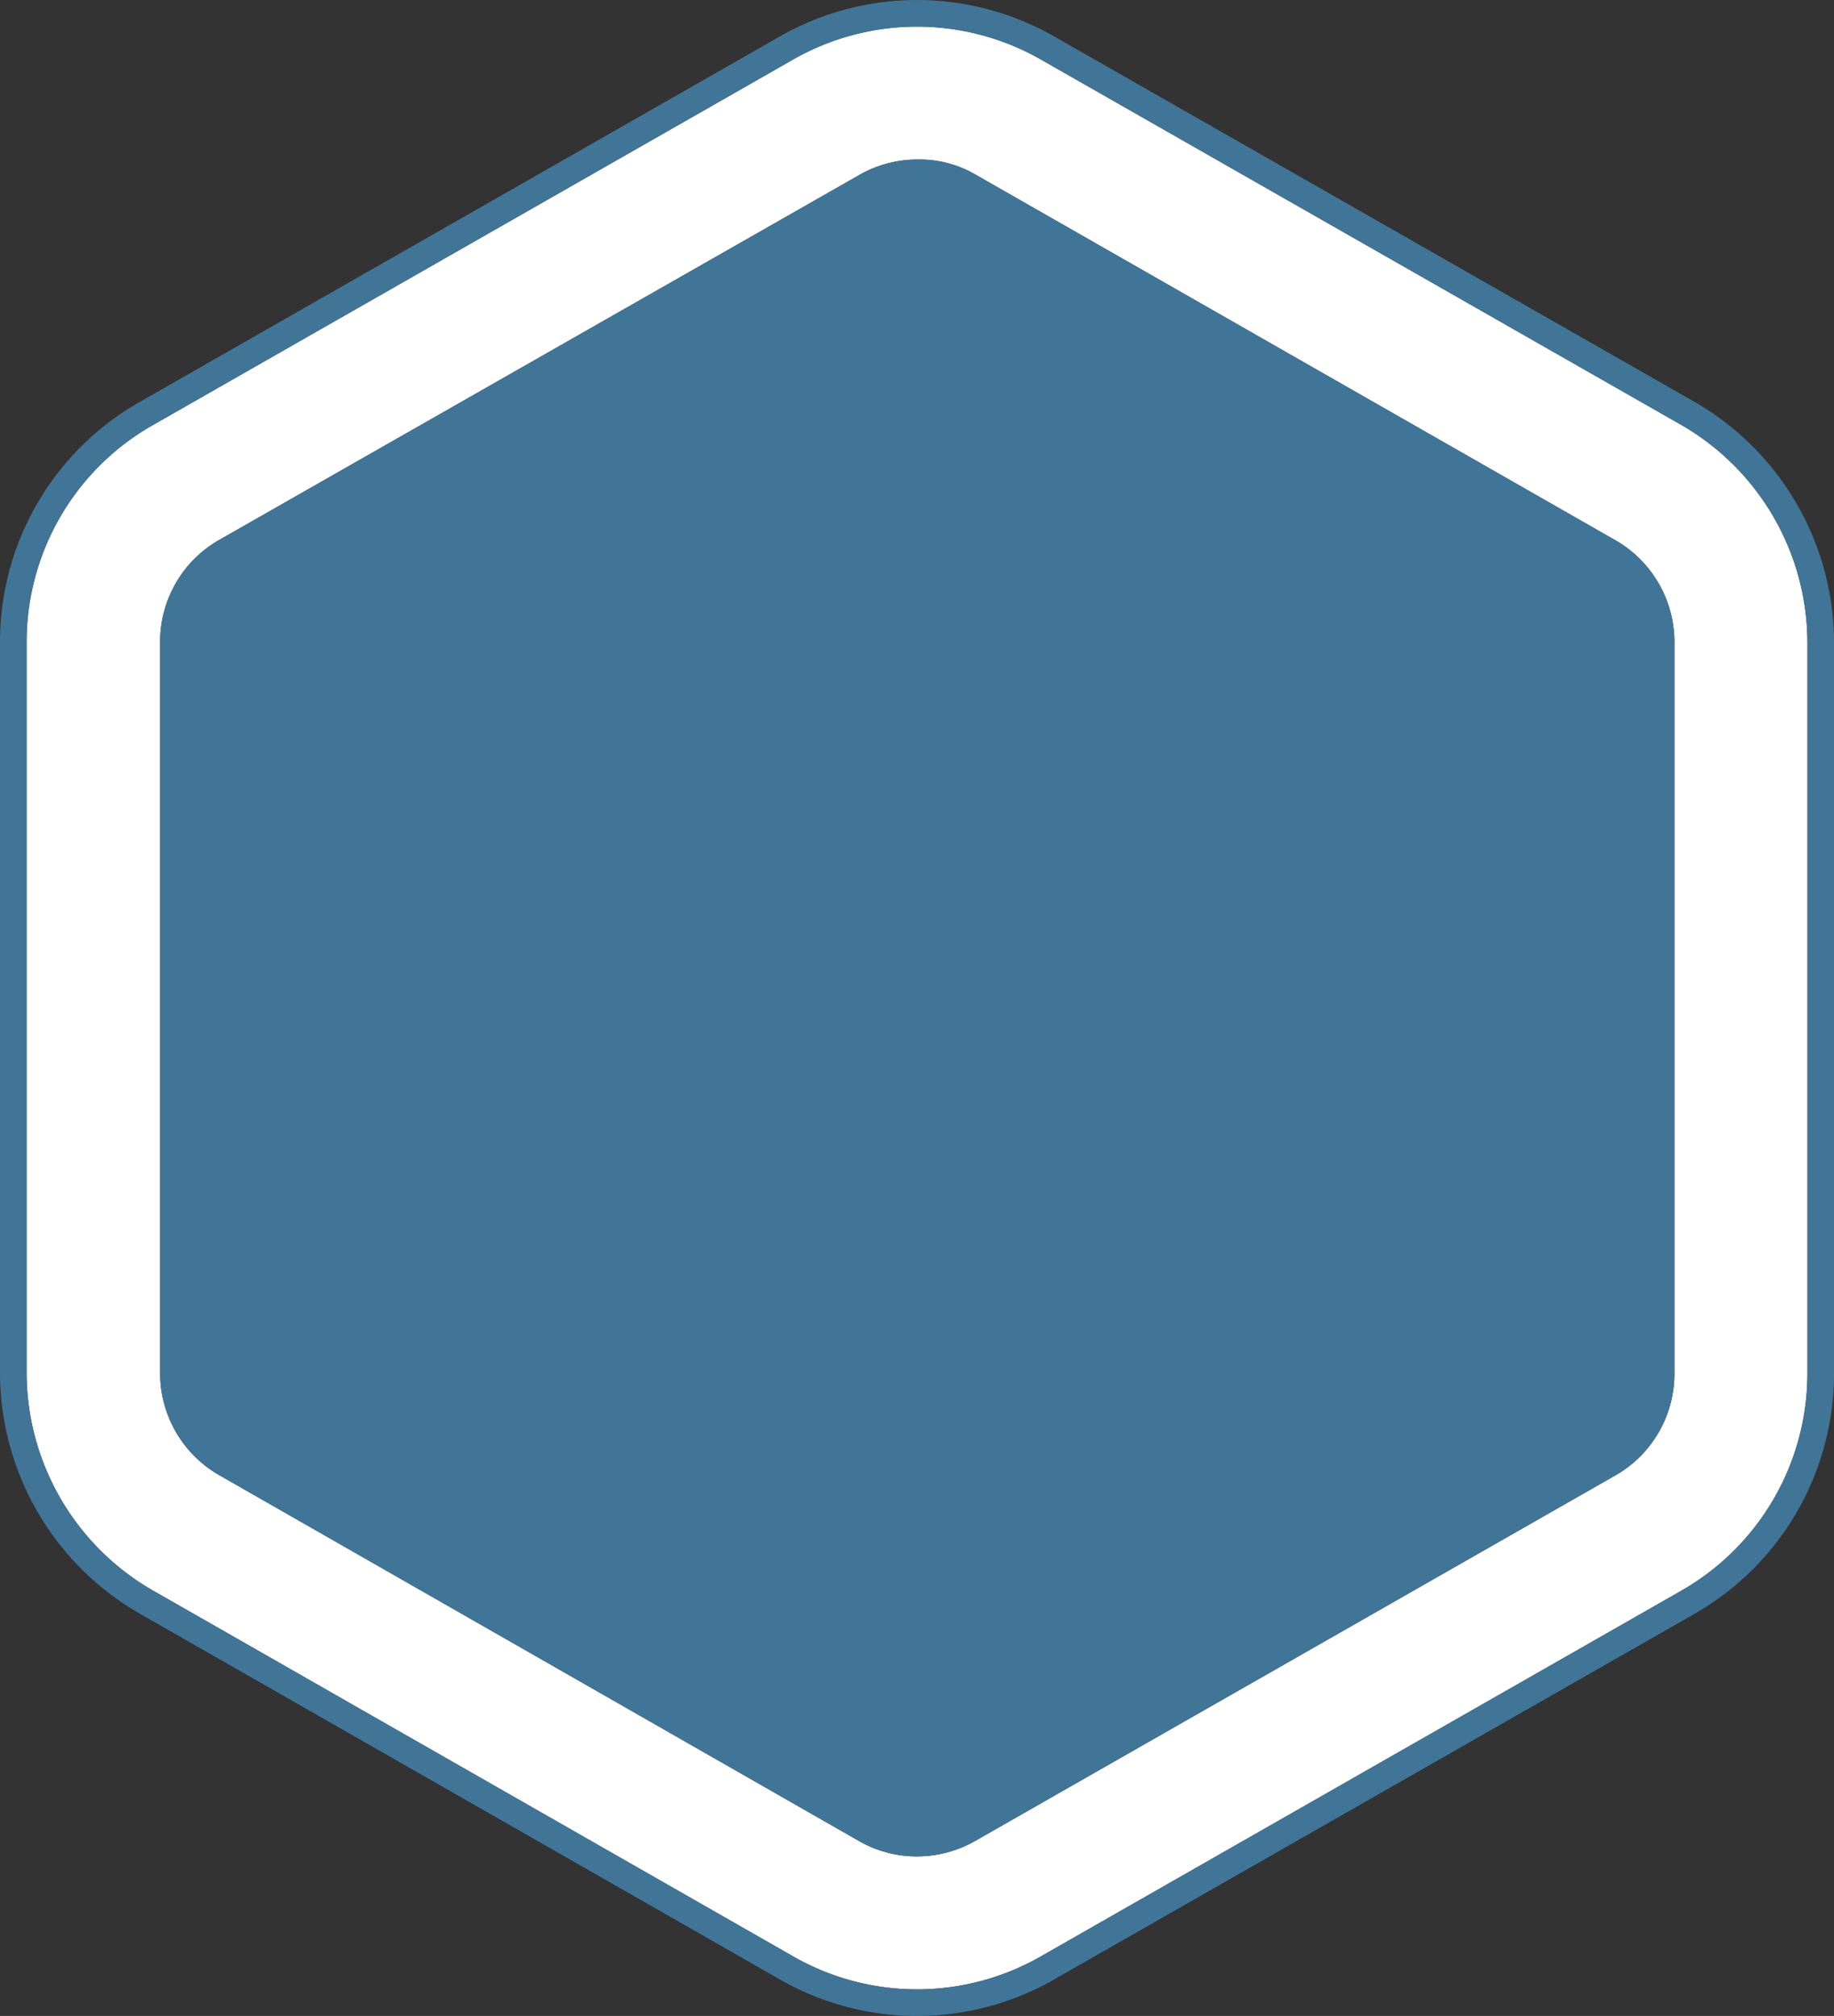
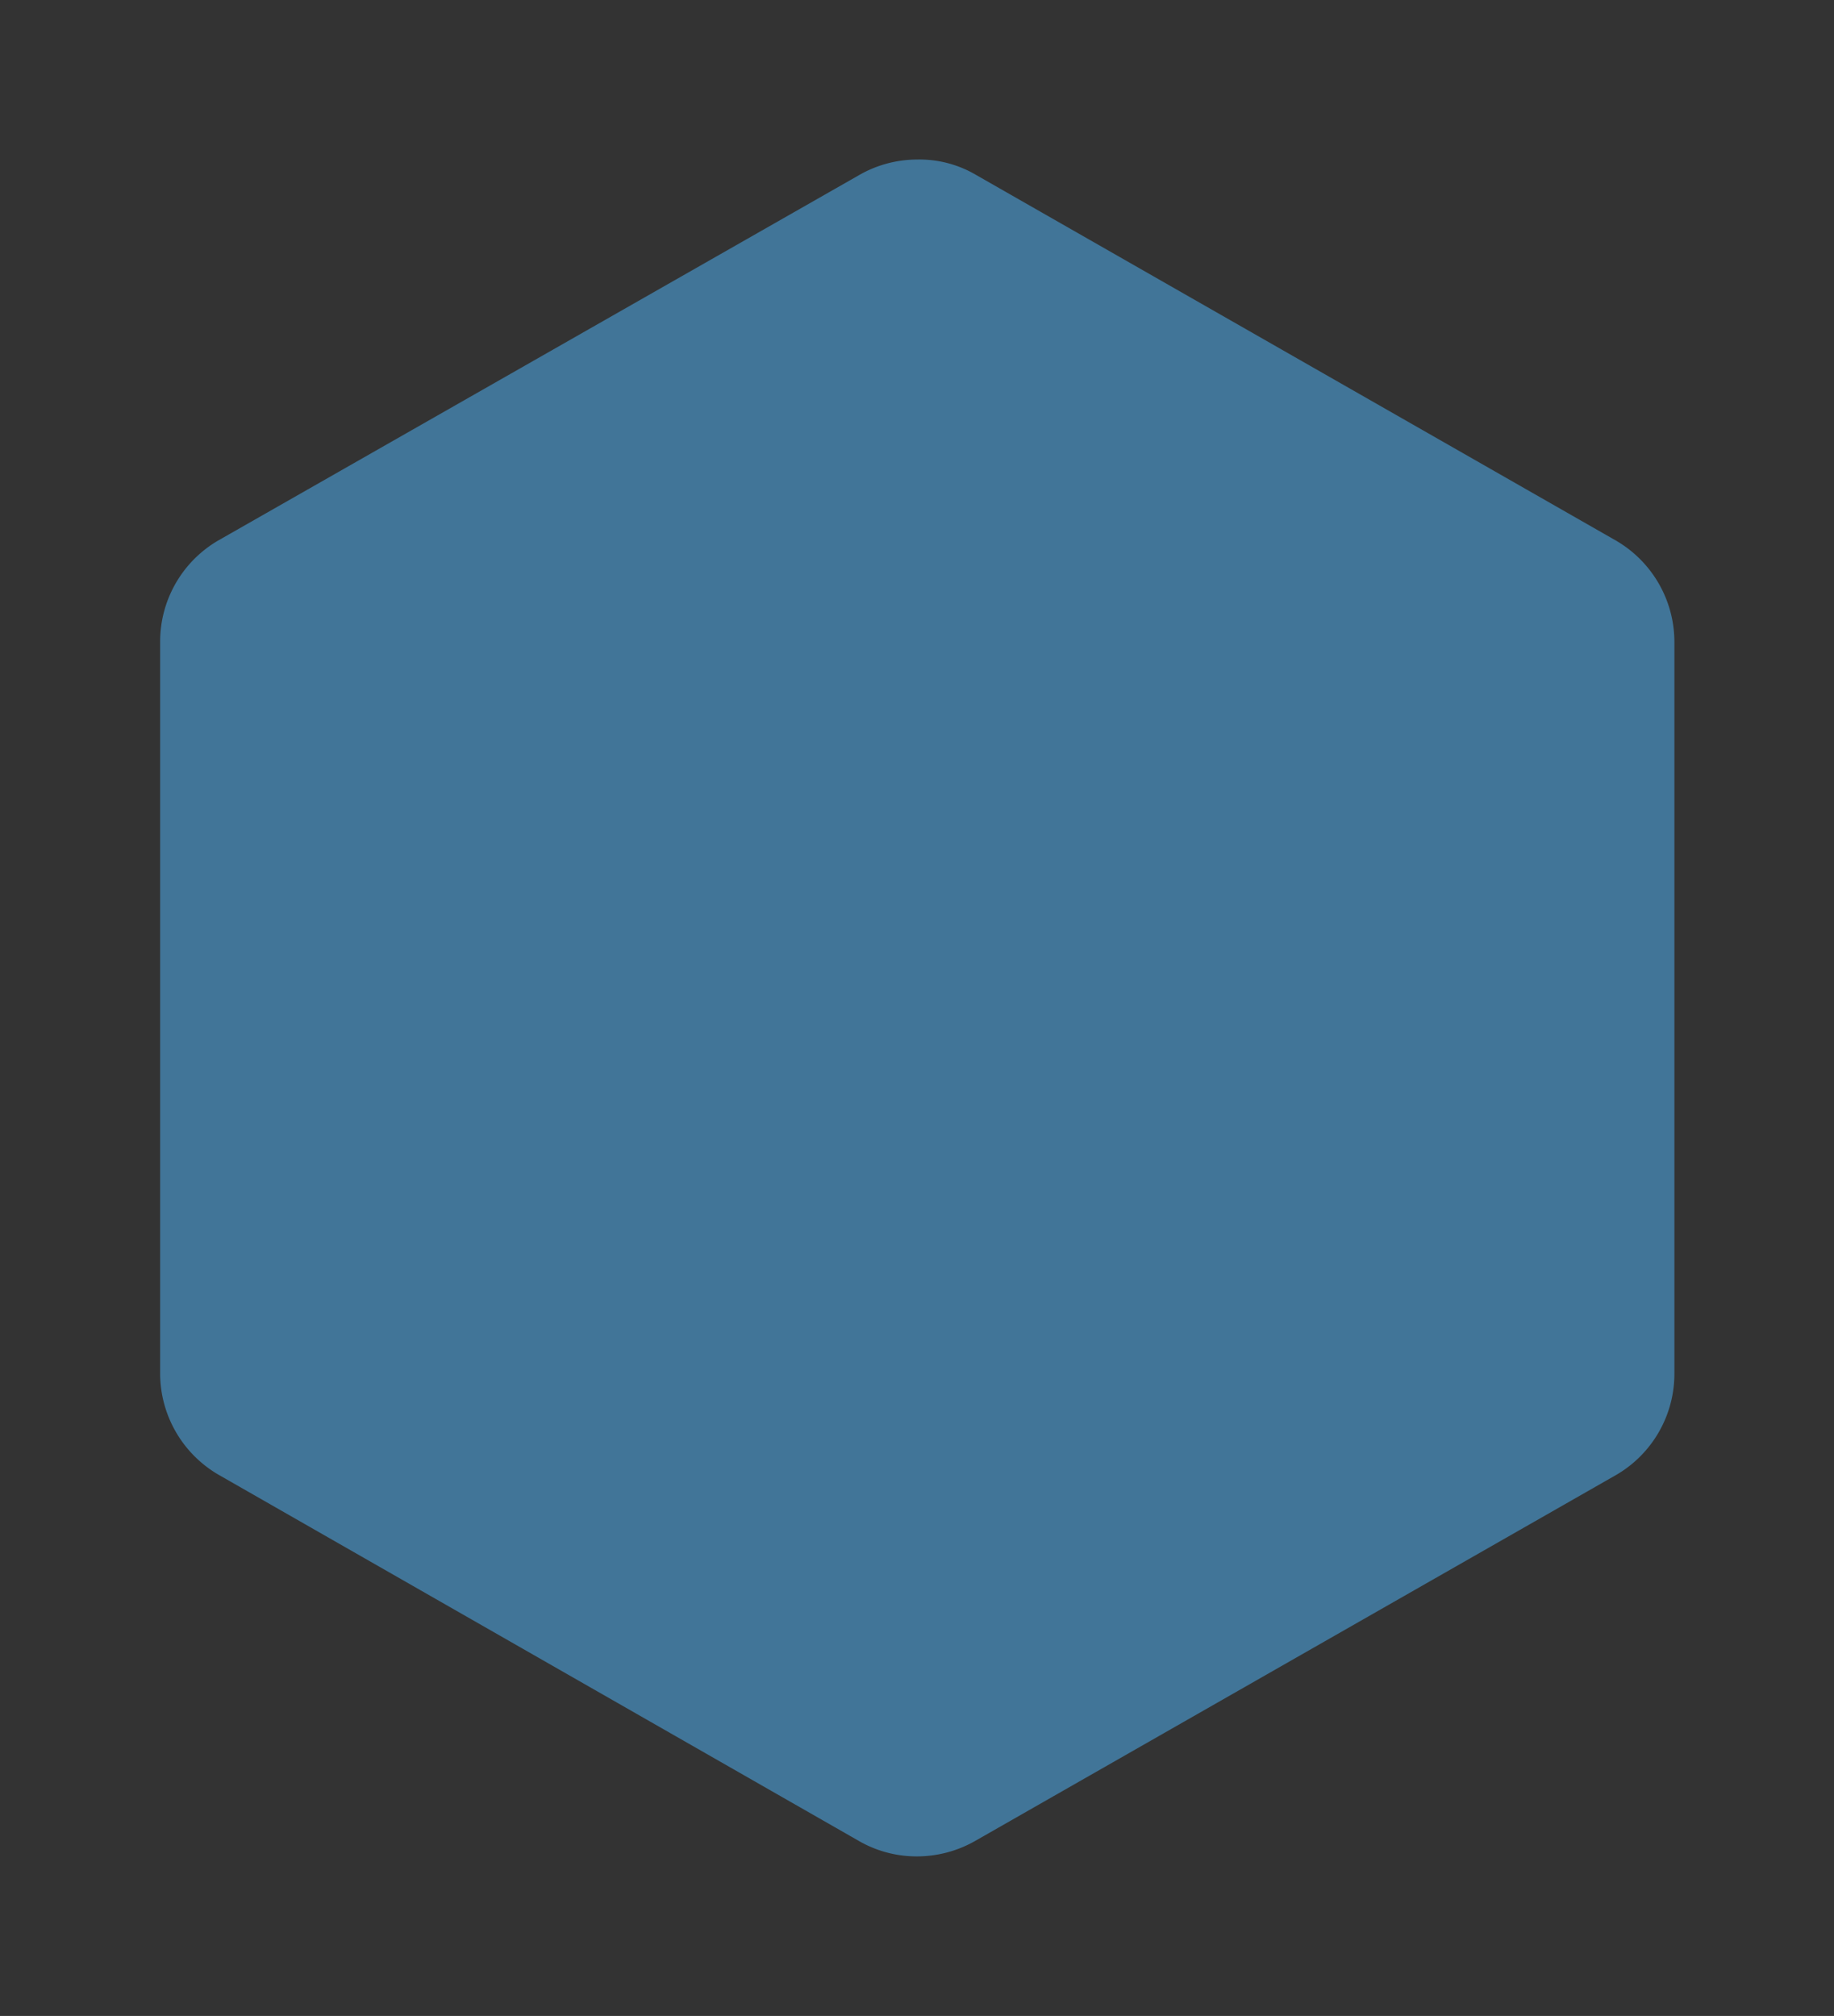
<svg xmlns="http://www.w3.org/2000/svg" id="Layer_1" data-name="Layer 1" viewBox="24.79 9.73 309.67 340.38">
  <rect x="24.79" y="9.73" width="309.67" height="340.38" fill="#333333" stroke="none" />
  <defs>
    <style>.cls-2{fill:#417598}</style>
  </defs>
-   <path d="m308.817 81.557-108.16-61.715a42.19 42.19 0 0 0-42.056-.004L50.339 81.65a42.11 42.11 0 0 0-21.057 36.41v123.62a42.48 42.48 0 0 0 21.154 36.503l108.16 61.806a42.07 42.07 0 0 0 42.058.001l108.259-61.81a42.24 42.24 0 0 0 21.058-36.41V118.06a42.49 42.49 0 0 0-21.154-36.504M169.735 320.52l-108.059-61.8a19.82 19.82 0 0 1-9.845-17.041V118.06a19.77 19.77 0 0 1 9.739-17.033l108.274-61.73a19.7 19.7 0 0 1 9.795-2.63 18.8 18.8 0 0 1 9.883 2.554l108.143 61.796a19.82 19.82 0 0 1 9.846 17.043v123.618a19.76 19.76 0 0 1-9.738 17.032l-108.274 61.82a19.9 19.9 0 0 1-9.905 2.638 19.55 19.55 0 0 1-9.859-2.65" style="fill:#fff" />
-   <path d="M334.463 118.048A47 47 0 0 0 311.05 77.66L202.897 15.947a46.69 46.69 0 0 0-46.53-.006L48.106 77.753A46.62 46.62 0 0 0 24.79 118.06v123.63a47 47 0 0 0 23.41 40.39l108.163 61.806a46.57 46.57 0 0 0 46.52.002l108.268-61.815a46.75 46.75 0 0 0 23.31-40.305Zm-4.492 123.72a42.24 42.24 0 0 1-21.058 36.41L200.654 339.99a42.07 42.07 0 0 1-42.059-.001l-108.16-61.806a42.48 42.48 0 0 1-21.153-36.503V118.06a42.11 42.11 0 0 1 21.057-36.41l108.262-61.812a42.19 42.19 0 0 1 42.057.004l108.16 61.715a42.49 42.49 0 0 1 21.153 36.504Z" class="cls-2" />
  <path d="M297.773 258.711a19.76 19.76 0 0 0 9.738-17.032V118.06a19.82 19.82 0 0 0-9.846-17.043L189.522 39.222a18.8 18.8 0 0 0-9.883-2.555 19.7 19.7 0 0 0-9.795 2.63L61.57 101.028a19.77 19.77 0 0 0-9.74 17.034V241.68a19.82 19.82 0 0 0 9.846 17.042l108.059 61.799a19.55 19.55 0 0 0 9.859 2.65 19.9 19.9 0 0 0 9.905-2.64Z" class="cls-2" />
</svg>